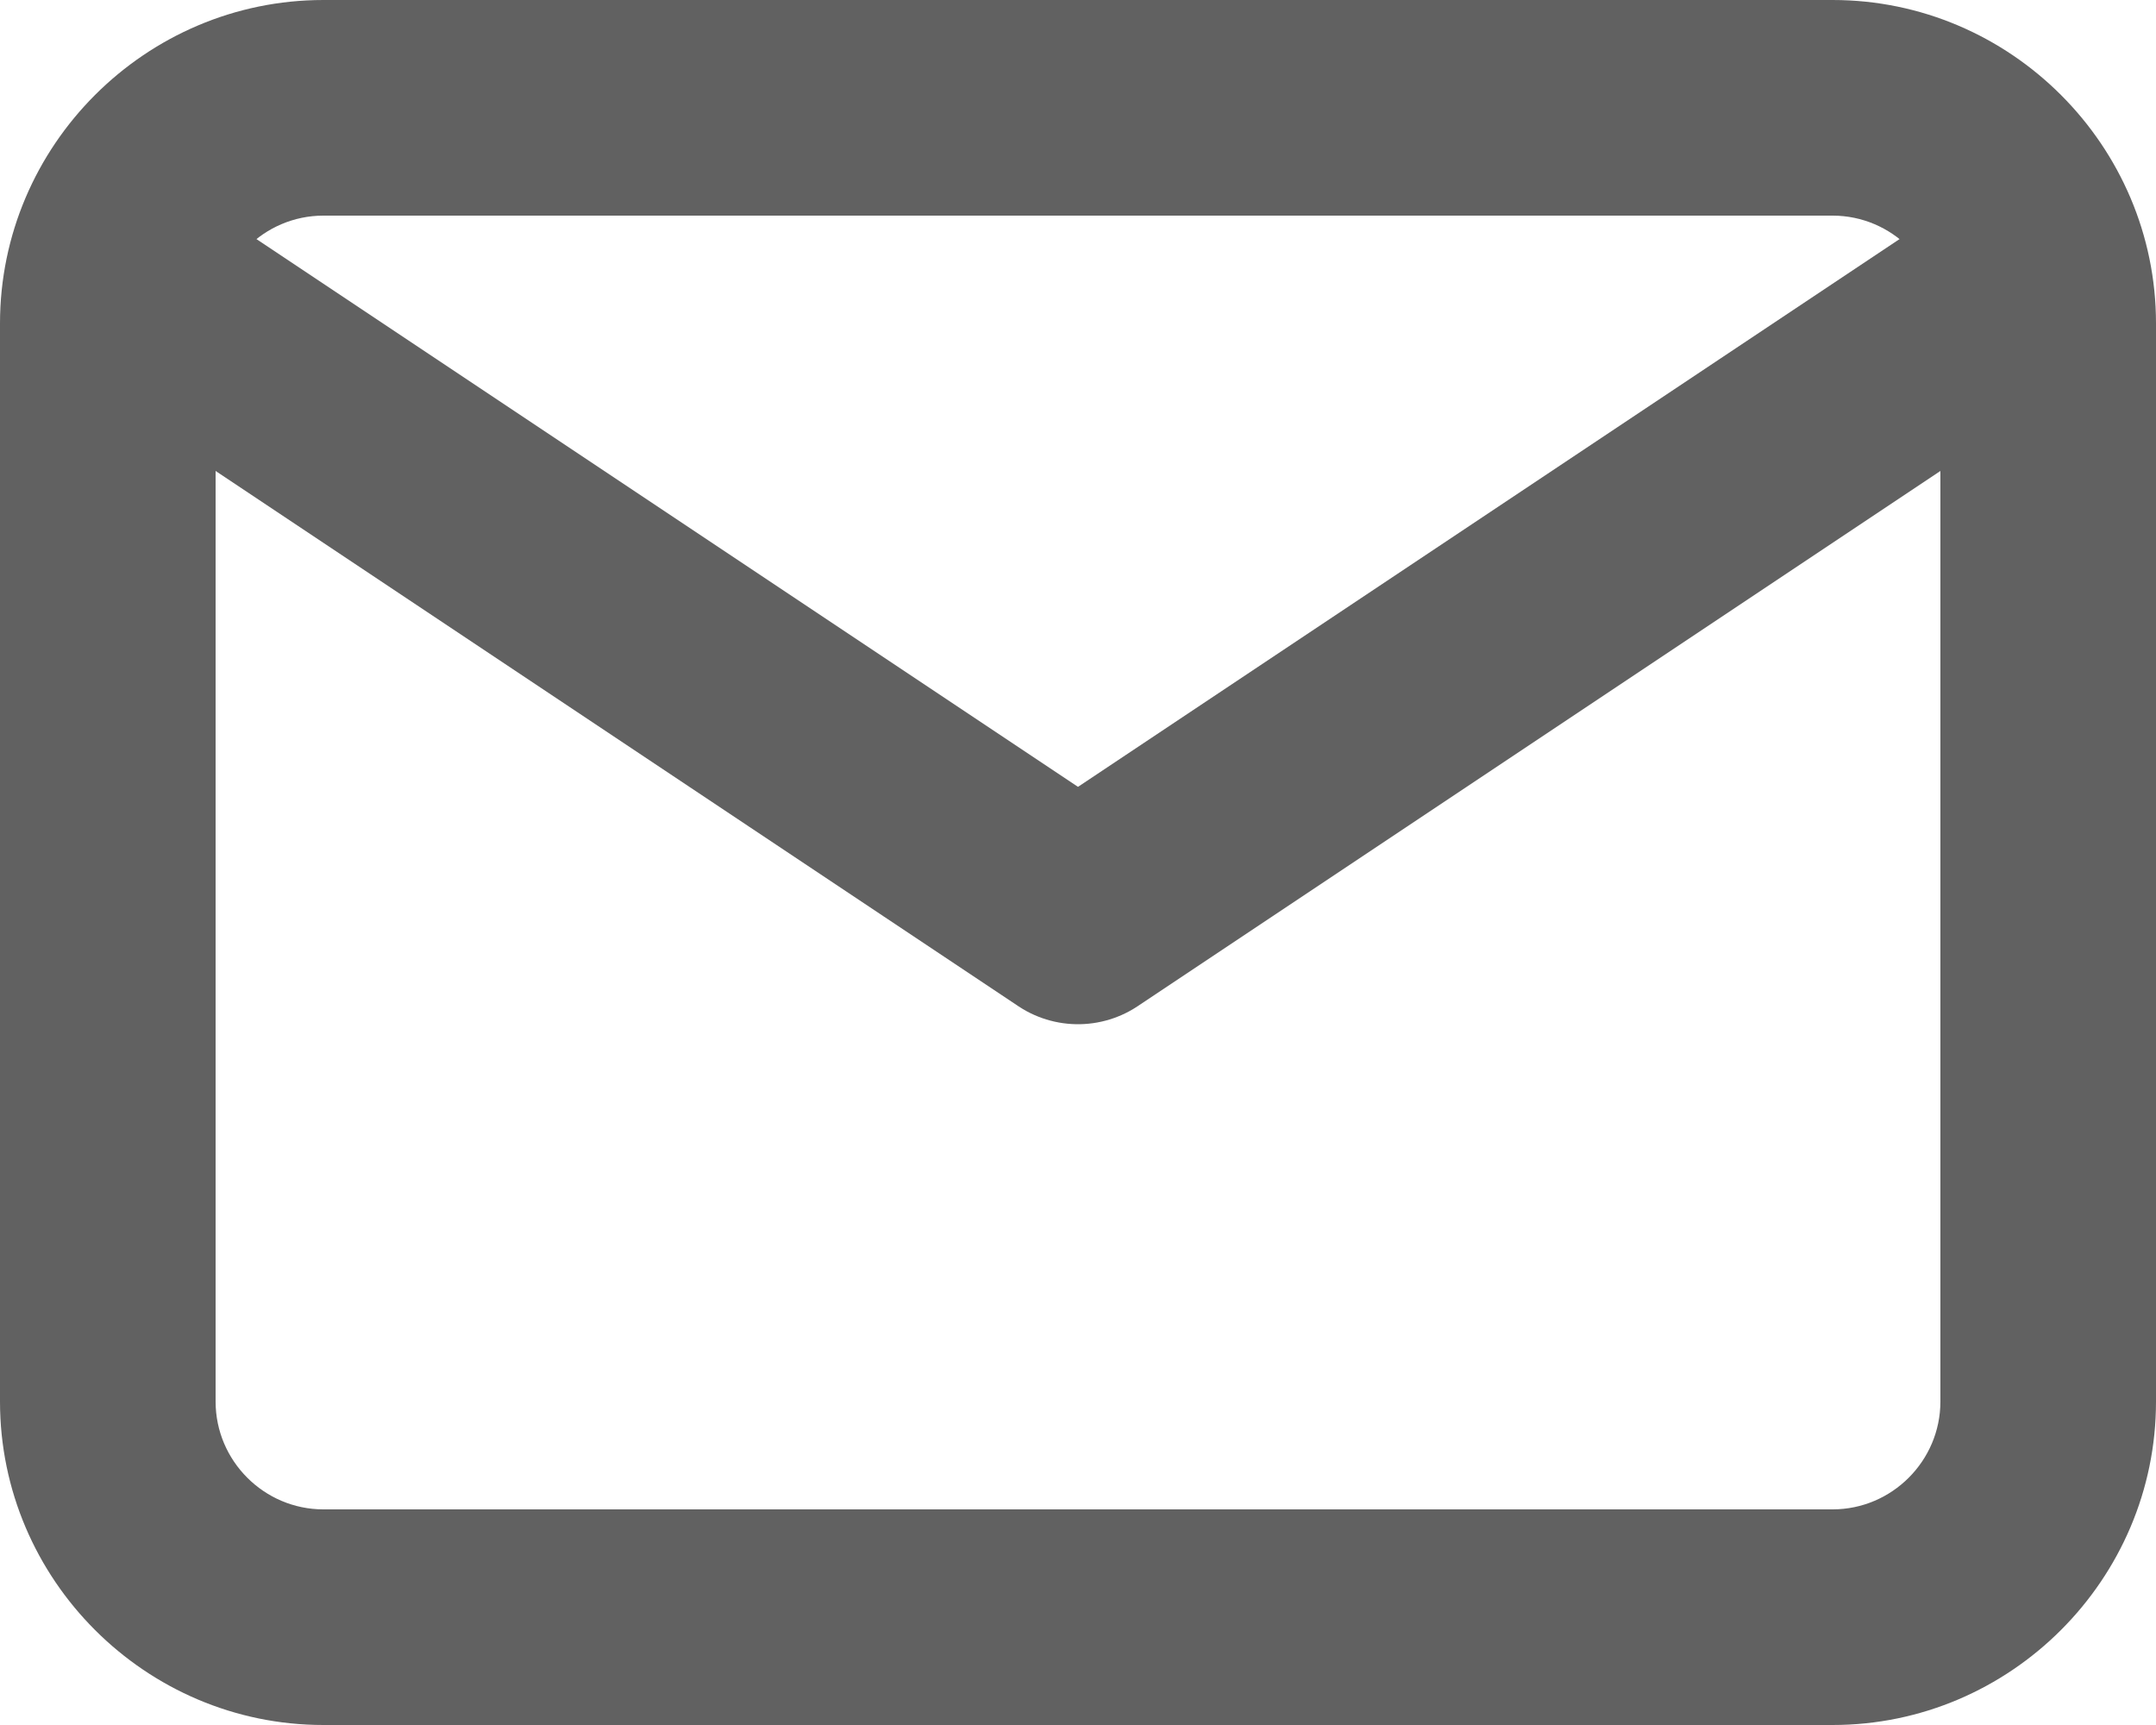
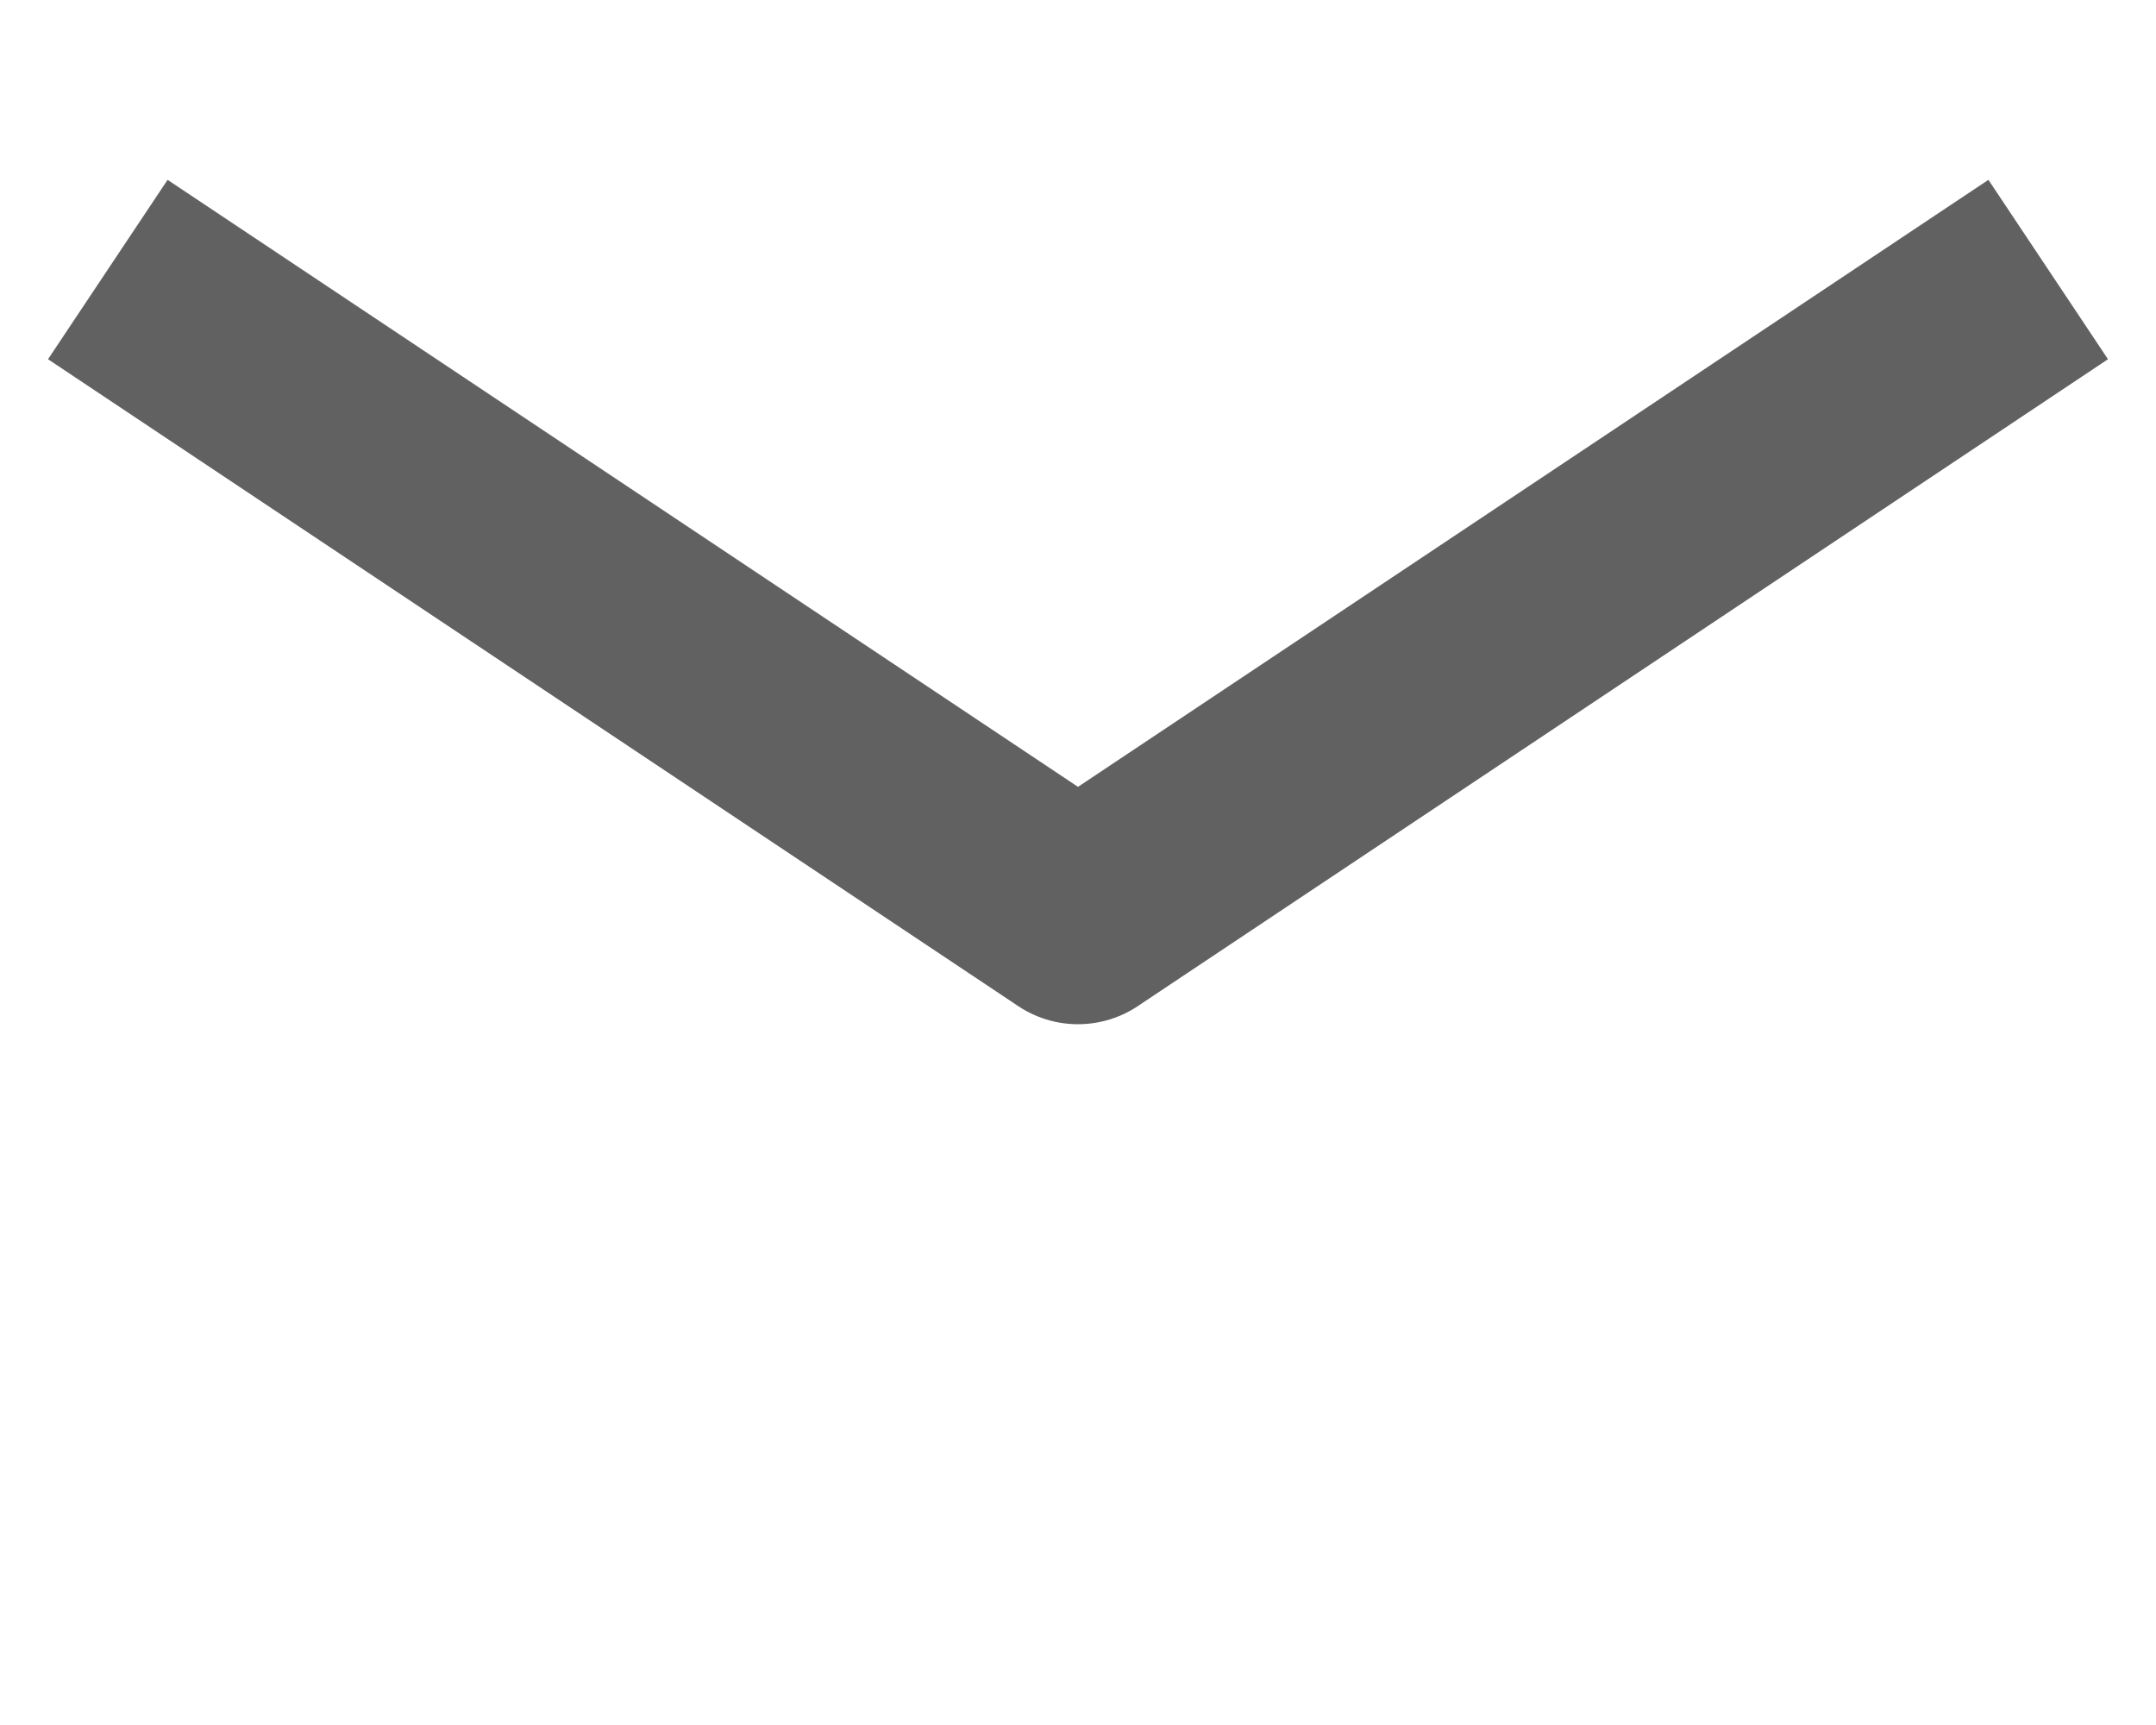
<svg xmlns="http://www.w3.org/2000/svg" version="1.1" id="Layer_1" x="0px" y="0px" viewBox="0 0 40 32" style="enable-background:new 0 0 40 32;" xml:space="preserve">
  <style type="text/css">
	.st0{fill:#616161;}
	.st1{fill:none;stroke:#616161;stroke-width:4;stroke-linejoin:round;stroke-miterlimit:10;}
</style>
  <g>
-     <path class="st0" d="M34,4c1.1,0,2,0.9,2,2v20c0,1.1-0.9,2-2,2H6c-1.1,0-2-0.9-2-2V6c0-1.1,0.9-2,2-2H34 M34,0H6C2.7,0,0,2.7,0,6   v20c0,3.3,2.7,6,6,6h28c3.3,0,6-2.7,6-6V6C40,2.7,37.3,0,34,0" />
-   </g>
+     </g>
  <g>
    <polyline class="st1" points="38,5 20,17 2,5  " />
  </g>
</svg>